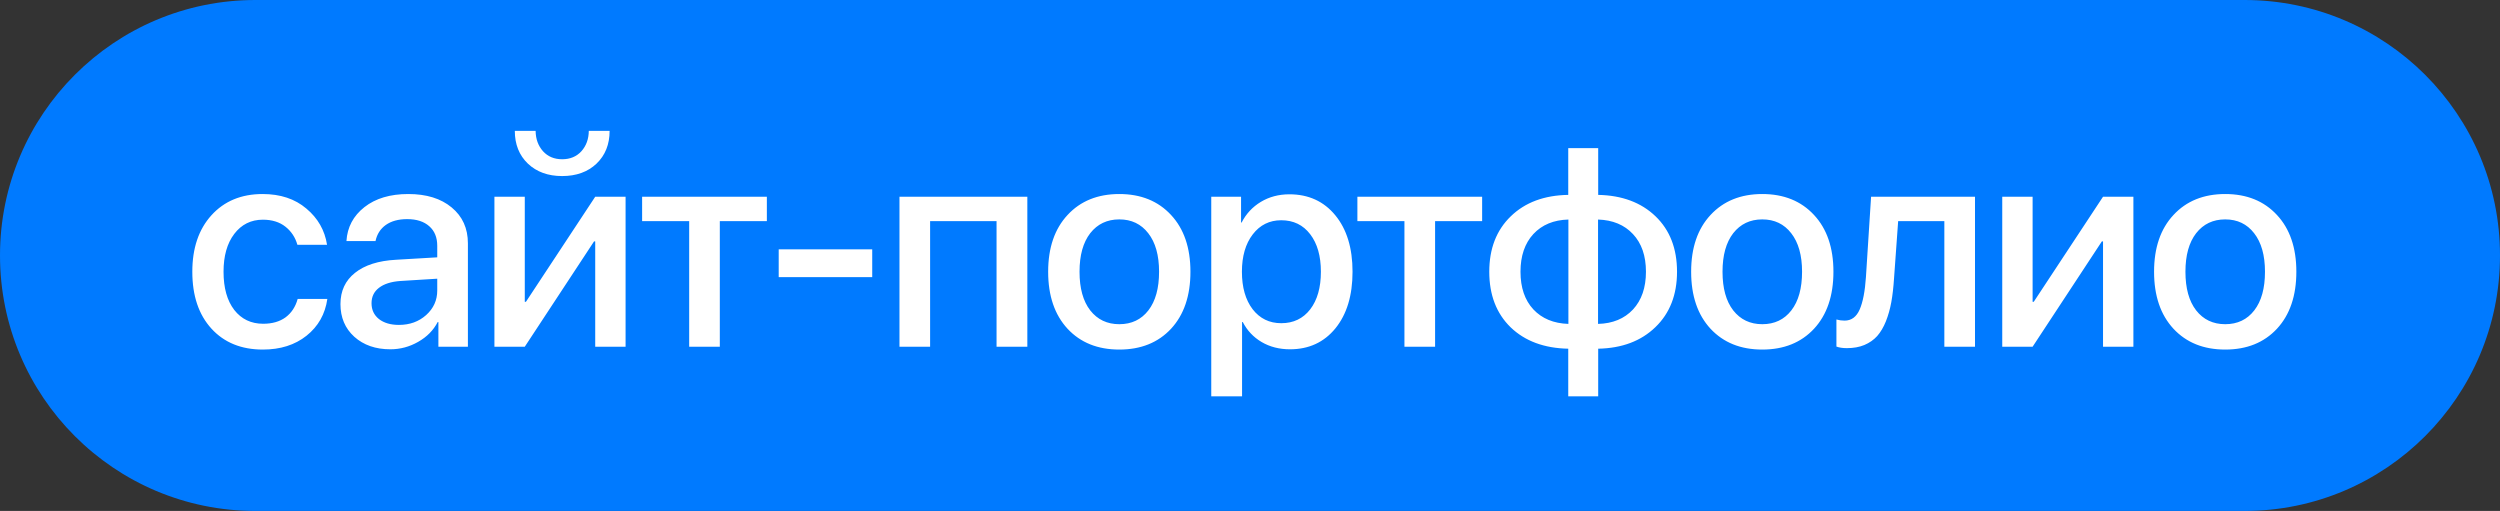
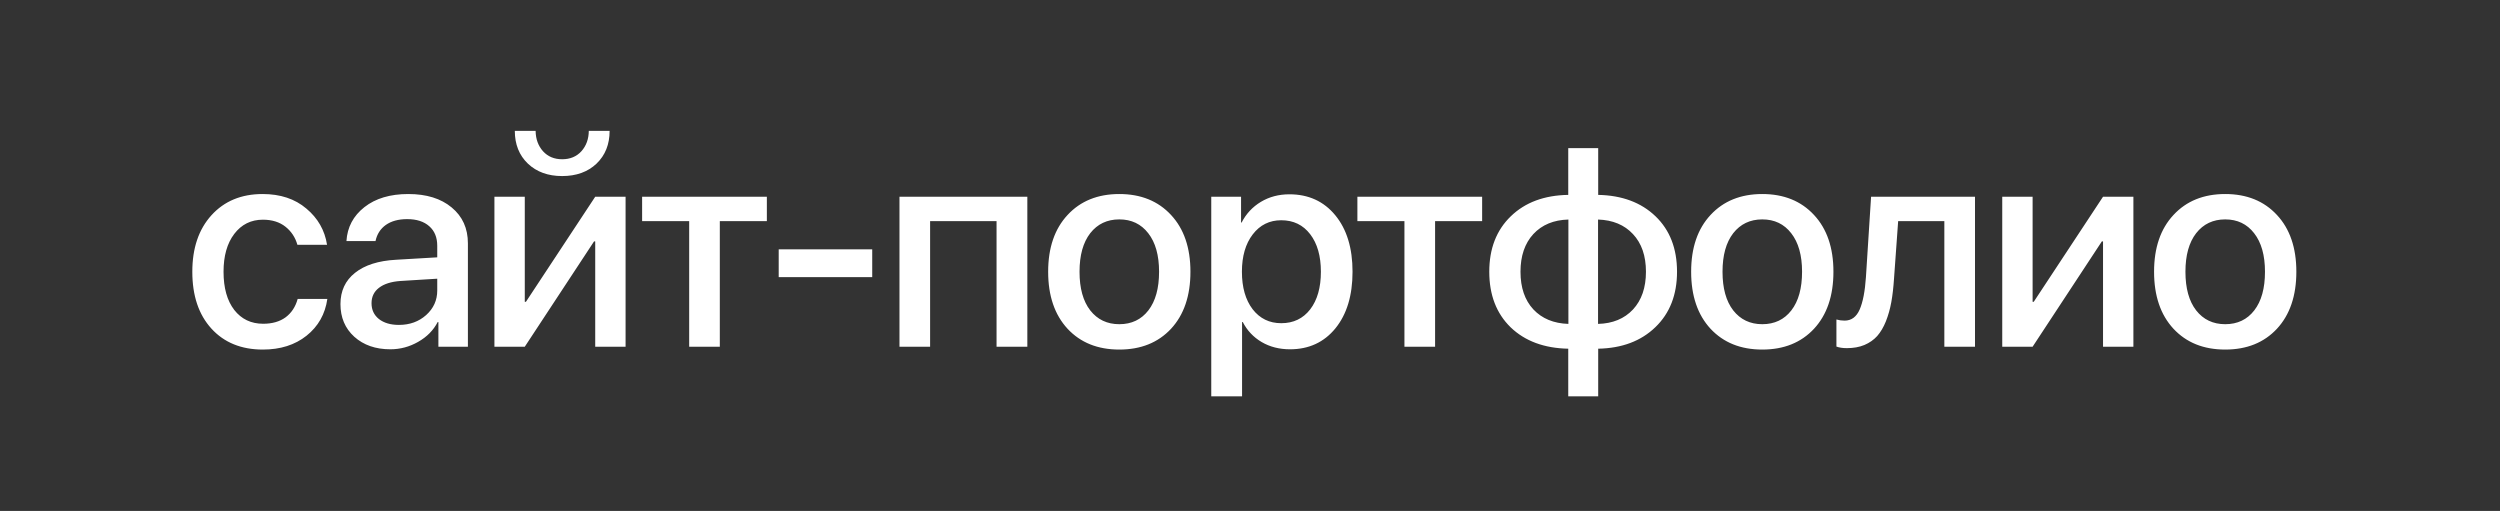
<svg xmlns="http://www.w3.org/2000/svg" width="137" height="28" viewBox="0 0 137 28" fill="none">
  <rect x="0" y="0" width="137" height="28" fill="#333333" stroke="none" />
-   <path d="M0 14C0 6.268 6.268 0 14 0L123 0C130.732 0 137 6.268 137 14V14C137 21.732 130.732 28 123 28H14C6.268 28 0 21.732 0 14V14Z" fill="#007AFF" />
  <path d="M17.922 13.414H16.297C16.182 13.008 15.963 12.677 15.641 12.422C15.318 12.167 14.906 12.039 14.406 12.039C13.755 12.039 13.232 12.3 12.836 12.82C12.445 13.336 12.25 14.026 12.25 14.891C12.25 15.776 12.445 16.474 12.836 16.984C13.232 17.49 13.76 17.742 14.422 17.742C14.917 17.742 15.325 17.625 15.648 17.391C15.971 17.151 16.193 16.815 16.312 16.383H17.938C17.818 17.216 17.438 17.888 16.797 18.398C16.162 18.904 15.365 19.156 14.406 19.156C13.224 19.156 12.284 18.773 11.586 18.008C10.888 17.242 10.539 16.203 10.539 14.891C10.539 13.599 10.888 12.568 11.586 11.797C12.289 11.021 13.224 10.633 14.391 10.633C15.365 10.633 16.164 10.898 16.789 11.43C17.419 11.956 17.797 12.617 17.922 13.414ZM21.86 17.805C22.453 17.805 22.951 17.625 23.352 17.266C23.758 16.901 23.961 16.453 23.961 15.922V15.273L21.938 15.398C21.433 15.435 21.042 15.56 20.766 15.773C20.495 15.982 20.36 16.263 20.36 16.617C20.36 16.977 20.495 17.266 20.766 17.484C21.042 17.698 21.407 17.805 21.86 17.805ZM21.391 19.141C20.584 19.141 19.925 18.912 19.414 18.453C18.909 17.995 18.657 17.398 18.657 16.664C18.657 15.945 18.922 15.375 19.453 14.953C19.985 14.526 20.737 14.287 21.711 14.234L23.961 14.102V13.469C23.961 13.01 23.815 12.654 23.524 12.398C23.232 12.138 22.828 12.008 22.313 12.008C21.834 12.008 21.443 12.115 21.141 12.328C20.844 12.542 20.657 12.836 20.578 13.211H18.985C19.032 12.45 19.36 11.831 19.969 11.352C20.578 10.872 21.381 10.633 22.375 10.633C23.37 10.633 24.162 10.878 24.75 11.367C25.344 11.857 25.641 12.513 25.641 13.336V19L24.024 19V17.648H23.985C23.75 18.102 23.393 18.463 22.914 18.734C22.44 19.005 21.933 19.141 21.391 19.141ZM28.758 19H27.094L27.094 10.781H28.758L28.758 16.539H28.821L32.618 10.781H34.282V19H32.618V13.227H32.555L28.758 19ZM28.212 7.172H29.352C29.357 7.62 29.493 7.992 29.758 8.289C30.024 8.581 30.373 8.727 30.805 8.727C31.243 8.727 31.594 8.581 31.86 8.289C32.126 7.992 32.261 7.62 32.266 7.172H33.407C33.407 7.911 33.167 8.51 32.688 8.969C32.209 9.422 31.581 9.648 30.805 9.648C30.035 9.648 29.41 9.422 28.93 8.969C28.451 8.51 28.212 7.911 28.212 7.172ZM42.024 10.781V12.117H39.446V19H37.767V12.117H35.188V10.781L42.024 10.781ZM47.798 15.188L42.673 15.188V13.664L47.798 13.664V15.188ZM54.611 19V12.117H50.97V19H49.291V10.781H56.298V19H54.611ZM64.174 18.016C63.465 18.776 62.52 19.156 61.338 19.156C60.156 19.156 59.21 18.776 58.502 18.016C57.794 17.25 57.439 16.208 57.439 14.891C57.439 13.578 57.794 12.542 58.502 11.781C59.21 11.016 60.156 10.633 61.338 10.633C62.52 10.633 63.465 11.016 64.174 11.781C64.882 12.542 65.236 13.578 65.236 14.891C65.236 16.208 64.882 17.25 64.174 18.016ZM61.338 17.766C62.01 17.766 62.541 17.513 62.932 17.008C63.322 16.503 63.517 15.797 63.517 14.891C63.517 13.99 63.32 13.287 62.924 12.781C62.533 12.276 62.005 12.023 61.338 12.023C60.671 12.023 60.14 12.276 59.744 12.781C59.353 13.287 59.158 13.99 59.158 14.891C59.158 15.797 59.353 16.503 59.744 17.008C60.14 17.513 60.671 17.766 61.338 17.766ZM70.658 10.648C71.705 10.648 72.544 11.031 73.174 11.797C73.804 12.562 74.119 13.594 74.119 14.891C74.119 16.188 73.807 17.221 73.182 17.992C72.557 18.758 71.726 19.141 70.69 19.141C70.106 19.141 69.588 19.008 69.135 18.742C68.687 18.477 68.343 18.112 68.104 17.648H68.065V21.719H66.377V10.781H68.01V12.195H68.041C68.286 11.716 68.638 11.338 69.096 11.062C69.554 10.787 70.075 10.648 70.658 10.648ZM70.213 17.711C70.88 17.711 71.408 17.458 71.799 16.953C72.19 16.443 72.385 15.755 72.385 14.891C72.385 14.031 72.19 13.346 71.799 12.836C71.408 12.325 70.88 12.07 70.213 12.07C69.567 12.07 69.046 12.328 68.651 12.844C68.255 13.359 68.057 14.042 68.057 14.891C68.057 15.745 68.252 16.43 68.643 16.945C69.039 17.456 69.562 17.711 70.213 17.711ZM81.221 10.781V12.117H78.643V19H76.963V12.117H74.385V10.781L81.221 10.781ZM85.948 17.75V12.031C85.141 12.052 84.5 12.318 84.026 12.828C83.558 13.338 83.323 14.026 83.323 14.891C83.323 15.76 83.558 16.448 84.026 16.953C84.5 17.458 85.141 17.724 85.948 17.75ZM89.487 16.961C89.961 16.451 90.198 15.76 90.198 14.891C90.198 14.021 89.961 13.333 89.487 12.828C89.018 12.323 88.38 12.057 87.573 12.031V17.75C88.375 17.729 89.013 17.466 89.487 16.961ZM85.94 19.109C84.623 19.083 83.57 18.693 82.784 17.938C82.003 17.177 81.612 16.162 81.612 14.891C81.612 13.625 82.005 12.612 82.792 11.852C83.578 11.091 84.628 10.7 85.94 10.68V8.117H87.581V10.68C88.888 10.706 89.935 11.096 90.722 11.852C91.508 12.607 91.901 13.62 91.901 14.891C91.901 16.156 91.505 17.169 90.714 17.93C89.927 18.69 88.883 19.083 87.581 19.109V21.719H85.94V19.109ZM99.409 18.016C98.701 18.776 97.756 19.156 96.573 19.156C95.391 19.156 94.446 18.776 93.737 18.016C93.029 17.25 92.675 16.208 92.675 14.891C92.675 13.578 93.029 12.542 93.737 11.781C94.446 11.016 95.391 10.633 96.573 10.633C97.756 10.633 98.701 11.016 99.409 11.781C100.118 12.542 100.472 13.578 100.472 14.891C100.472 16.208 100.118 17.25 99.409 18.016ZM96.573 17.766C97.245 17.766 97.777 17.513 98.167 17.008C98.558 16.503 98.753 15.797 98.753 14.891C98.753 13.99 98.555 13.287 98.159 12.781C97.769 12.276 97.24 12.023 96.573 12.023C95.907 12.023 95.376 12.276 94.98 12.781C94.589 13.287 94.394 13.99 94.394 14.891C94.394 15.797 94.589 16.503 94.98 17.008C95.376 17.513 95.907 17.766 96.573 17.766ZM103.793 15.258C103.761 15.747 103.712 16.18 103.644 16.555C103.576 16.93 103.477 17.281 103.347 17.609C103.217 17.932 103.058 18.201 102.871 18.414C102.683 18.622 102.449 18.787 102.168 18.906C101.891 19.021 101.571 19.078 101.207 19.078C100.977 19.078 100.787 19.049 100.636 18.992V17.508C100.777 17.549 100.925 17.57 101.082 17.57C101.457 17.57 101.733 17.367 101.91 16.961C102.087 16.555 102.201 15.963 102.253 15.188L102.535 10.781L108.23 10.781V19L106.55 19V12.117L104.019 12.117L103.793 15.258ZM111.387 19H109.723V10.781H111.387V16.539H111.449L115.246 10.781H116.91V19L115.246 19V13.227H115.183L111.387 19ZM124.777 18.016C124.069 18.776 123.124 19.156 121.942 19.156C120.759 19.156 119.814 18.776 119.106 18.016C118.397 17.25 118.043 16.208 118.043 14.891C118.043 13.578 118.397 12.542 119.106 11.781C119.814 11.016 120.759 10.633 121.942 10.633C123.124 10.633 124.069 11.016 124.777 11.781C125.486 12.542 125.84 13.578 125.84 14.891C125.84 16.208 125.486 17.25 124.777 18.016ZM121.942 17.766C122.613 17.766 123.145 17.513 123.535 17.008C123.926 16.503 124.121 15.797 124.121 14.891C124.121 13.99 123.923 13.287 123.527 12.781C123.137 12.276 122.608 12.023 121.942 12.023C121.275 12.023 120.744 12.276 120.348 12.781C119.957 13.287 119.762 13.99 119.762 14.891C119.762 15.797 119.957 16.503 120.348 17.008C120.744 17.513 121.275 17.766 121.942 17.766Z" fill="white" />
</svg>